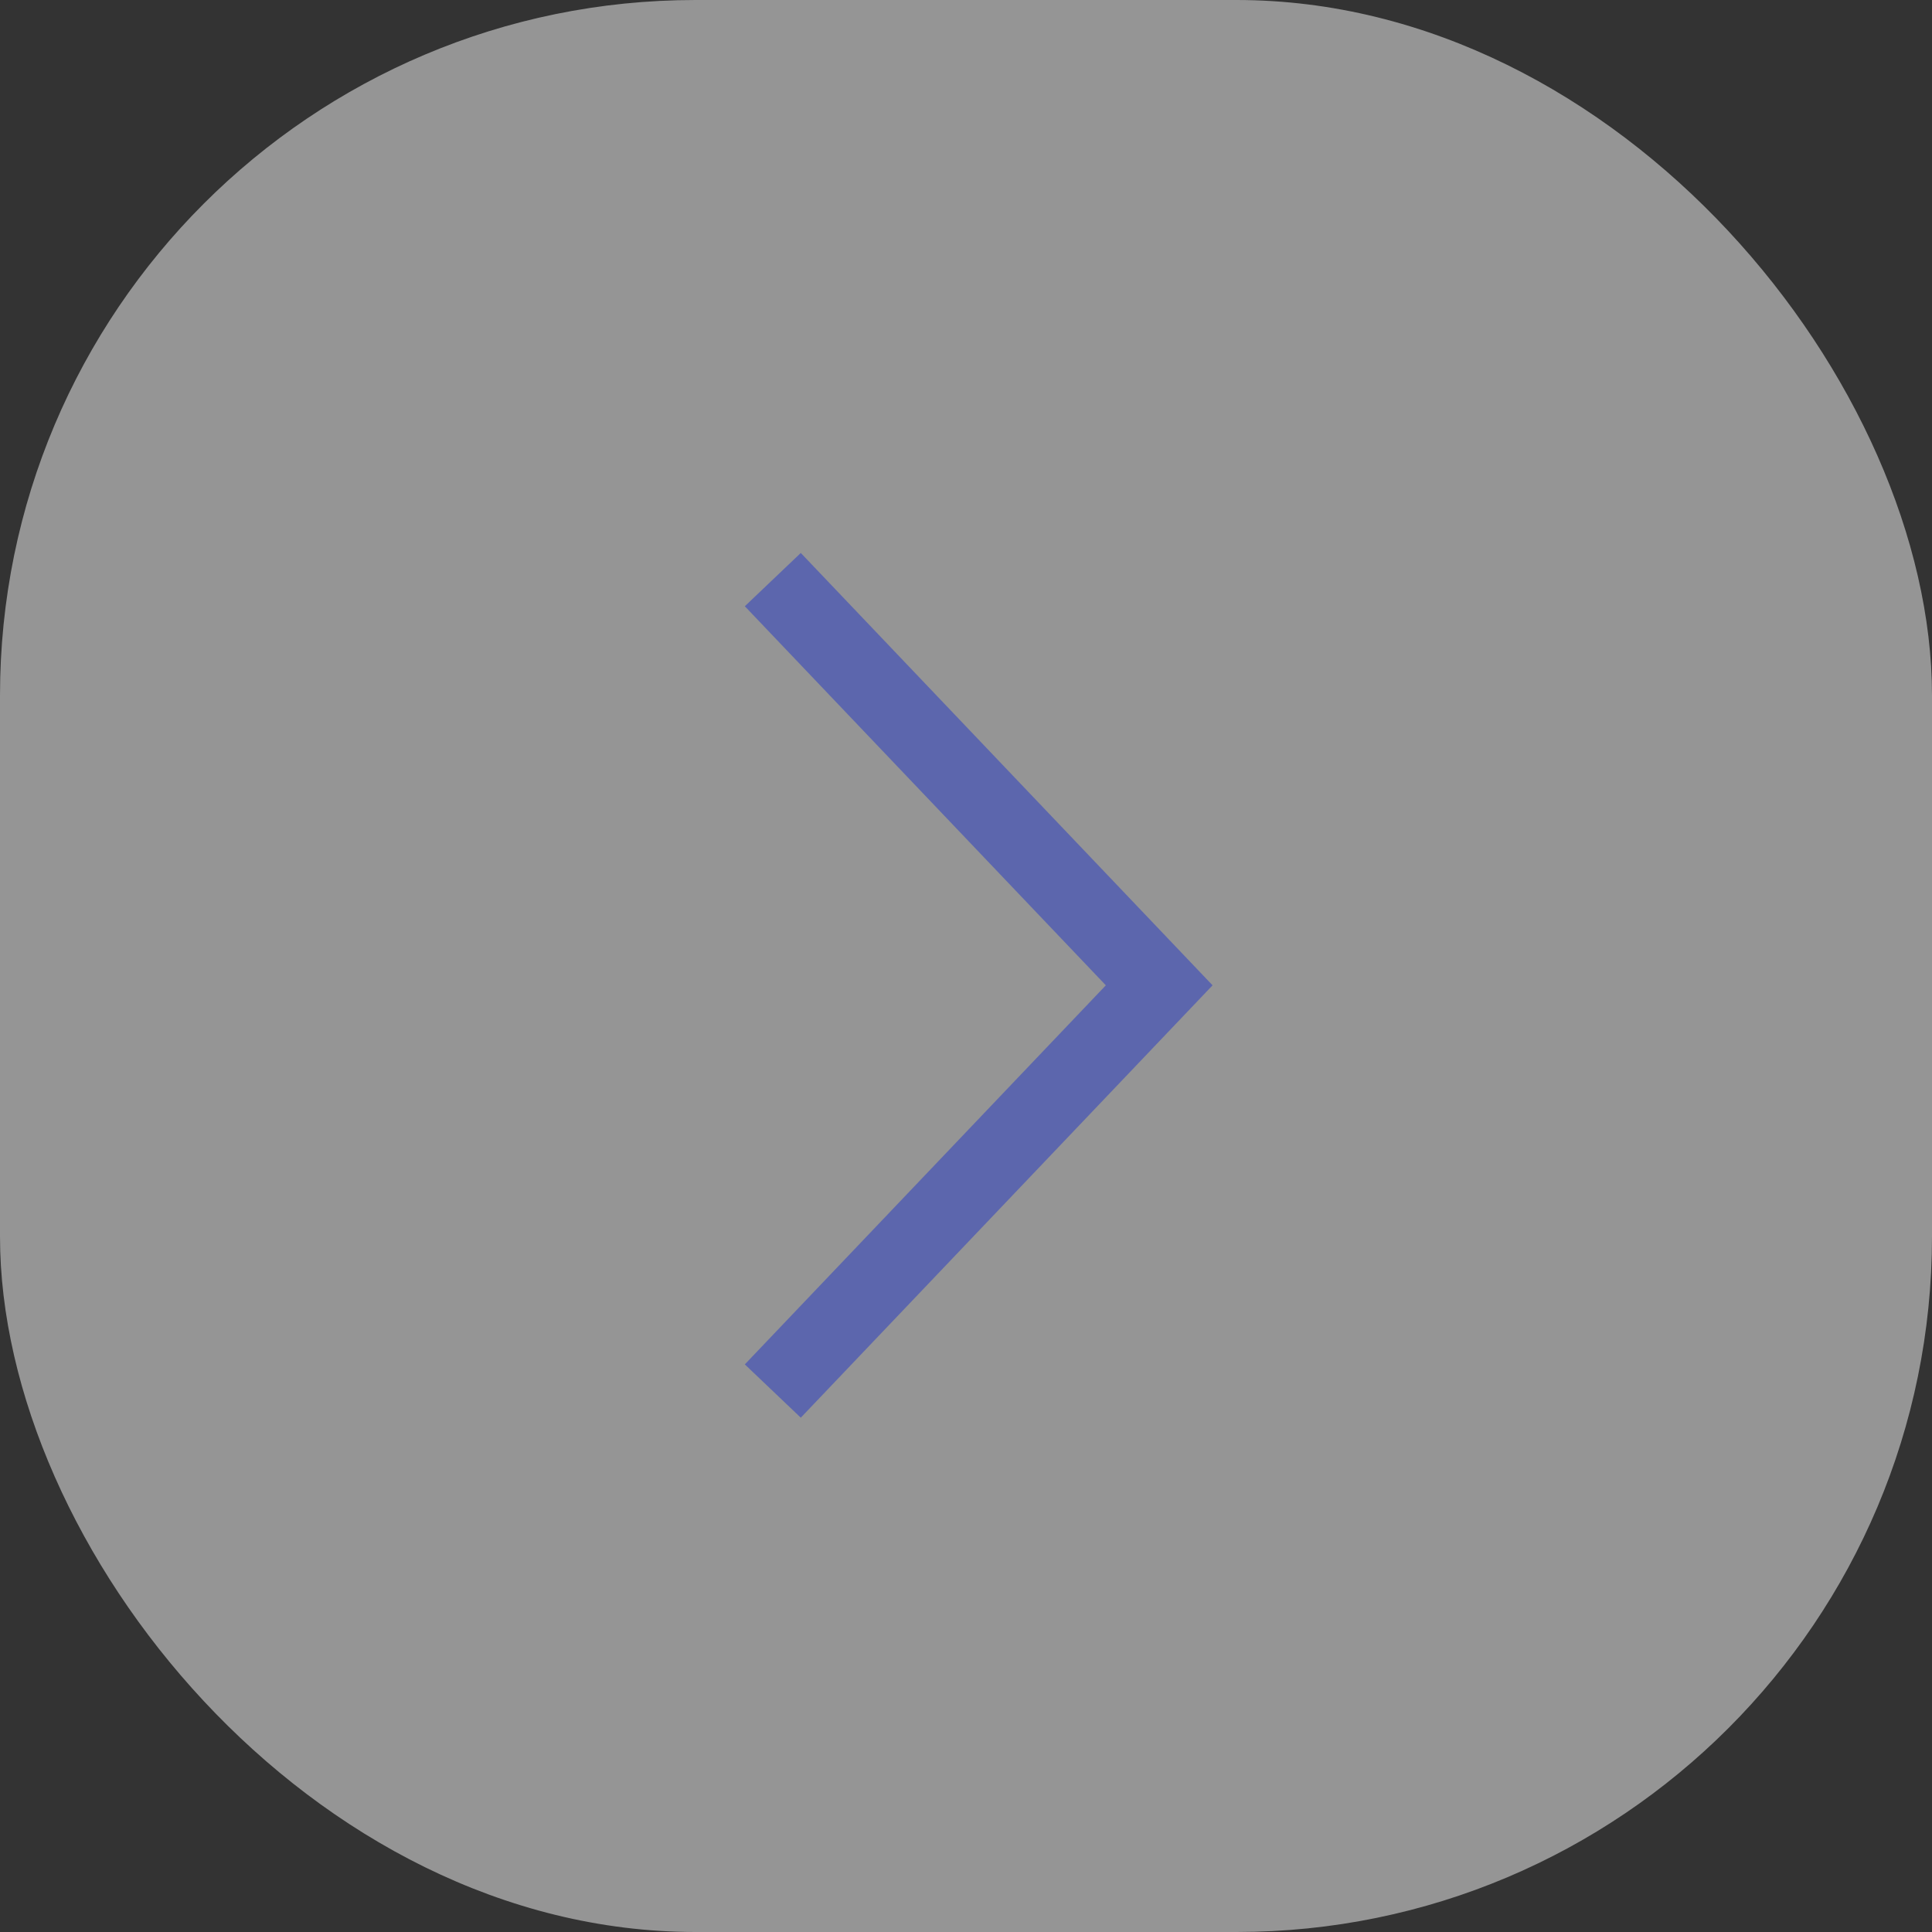
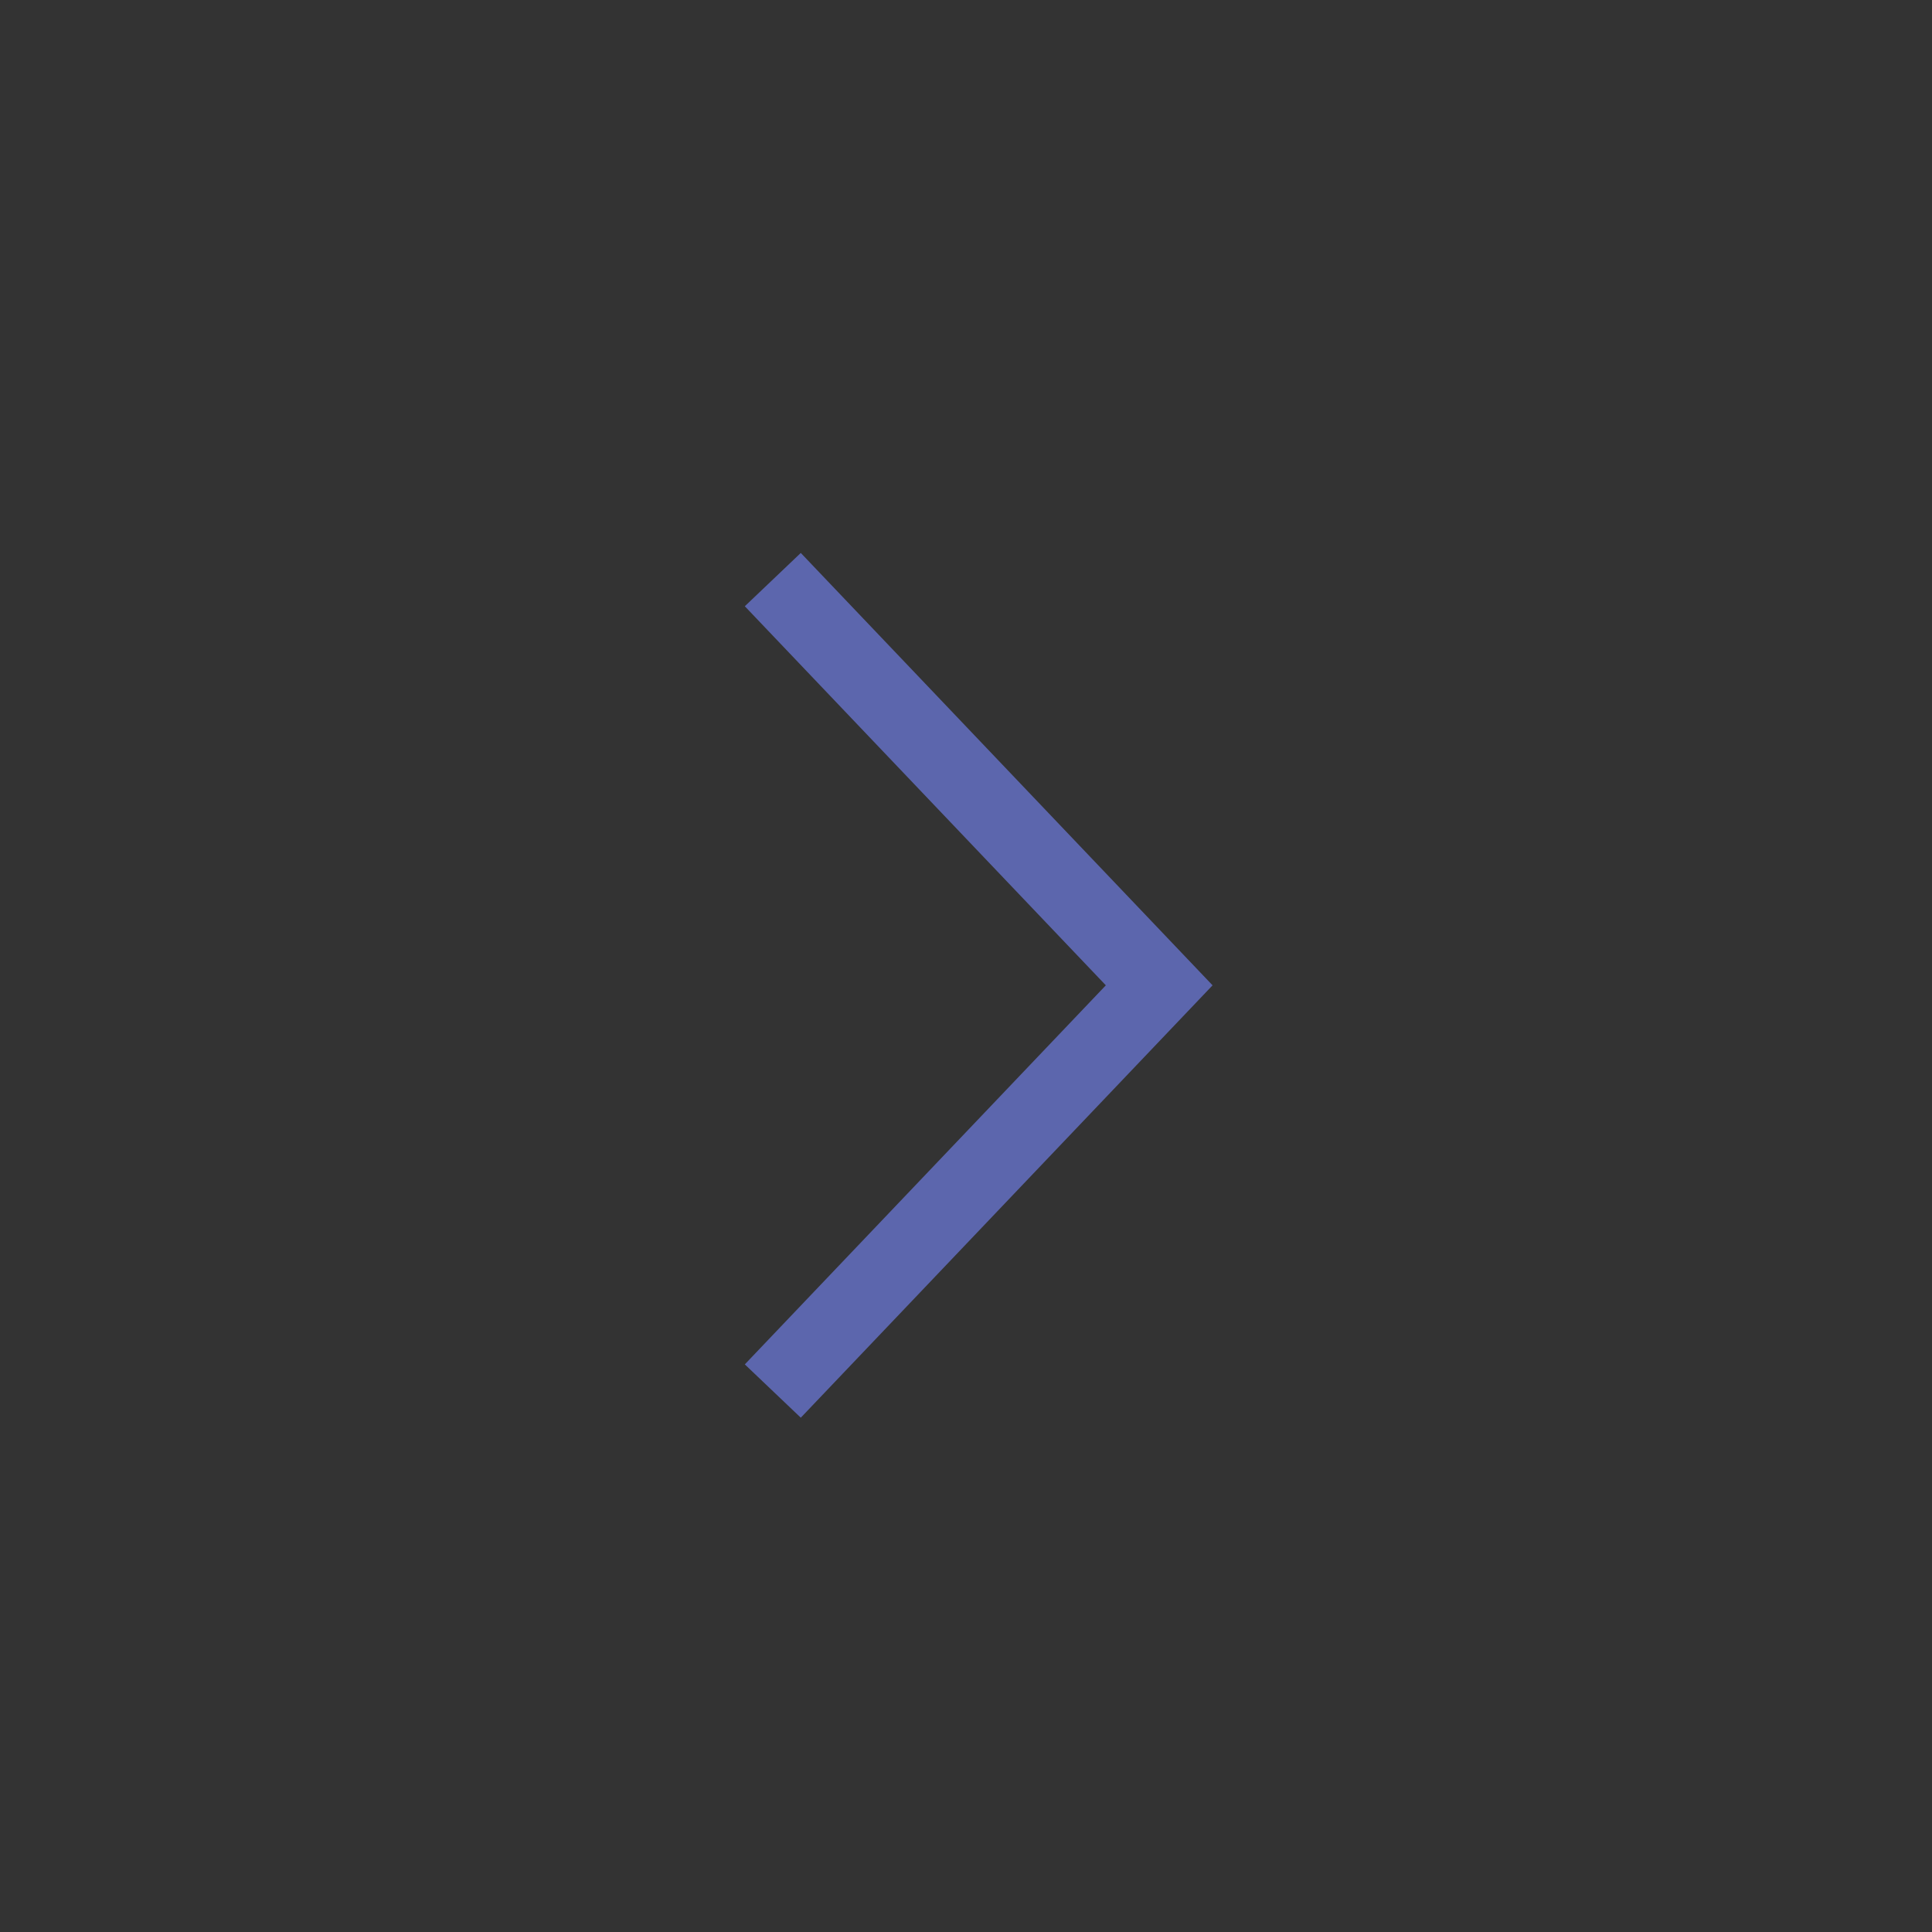
<svg xmlns="http://www.w3.org/2000/svg" width="50" height="50" viewBox="0 0 50 50" fill="none">
  <rect x="0" y="0" width="50" height="50" fill="#333333" stroke="none" />
  <g opacity="0.64">
-     <rect width="50" height="50" rx="18" fill="white" fill-opacity="0.75" />
    <path d="M20 15L30 25.5L20 36" stroke="#7483F3" stroke-width="2" />
  </g>
</svg>